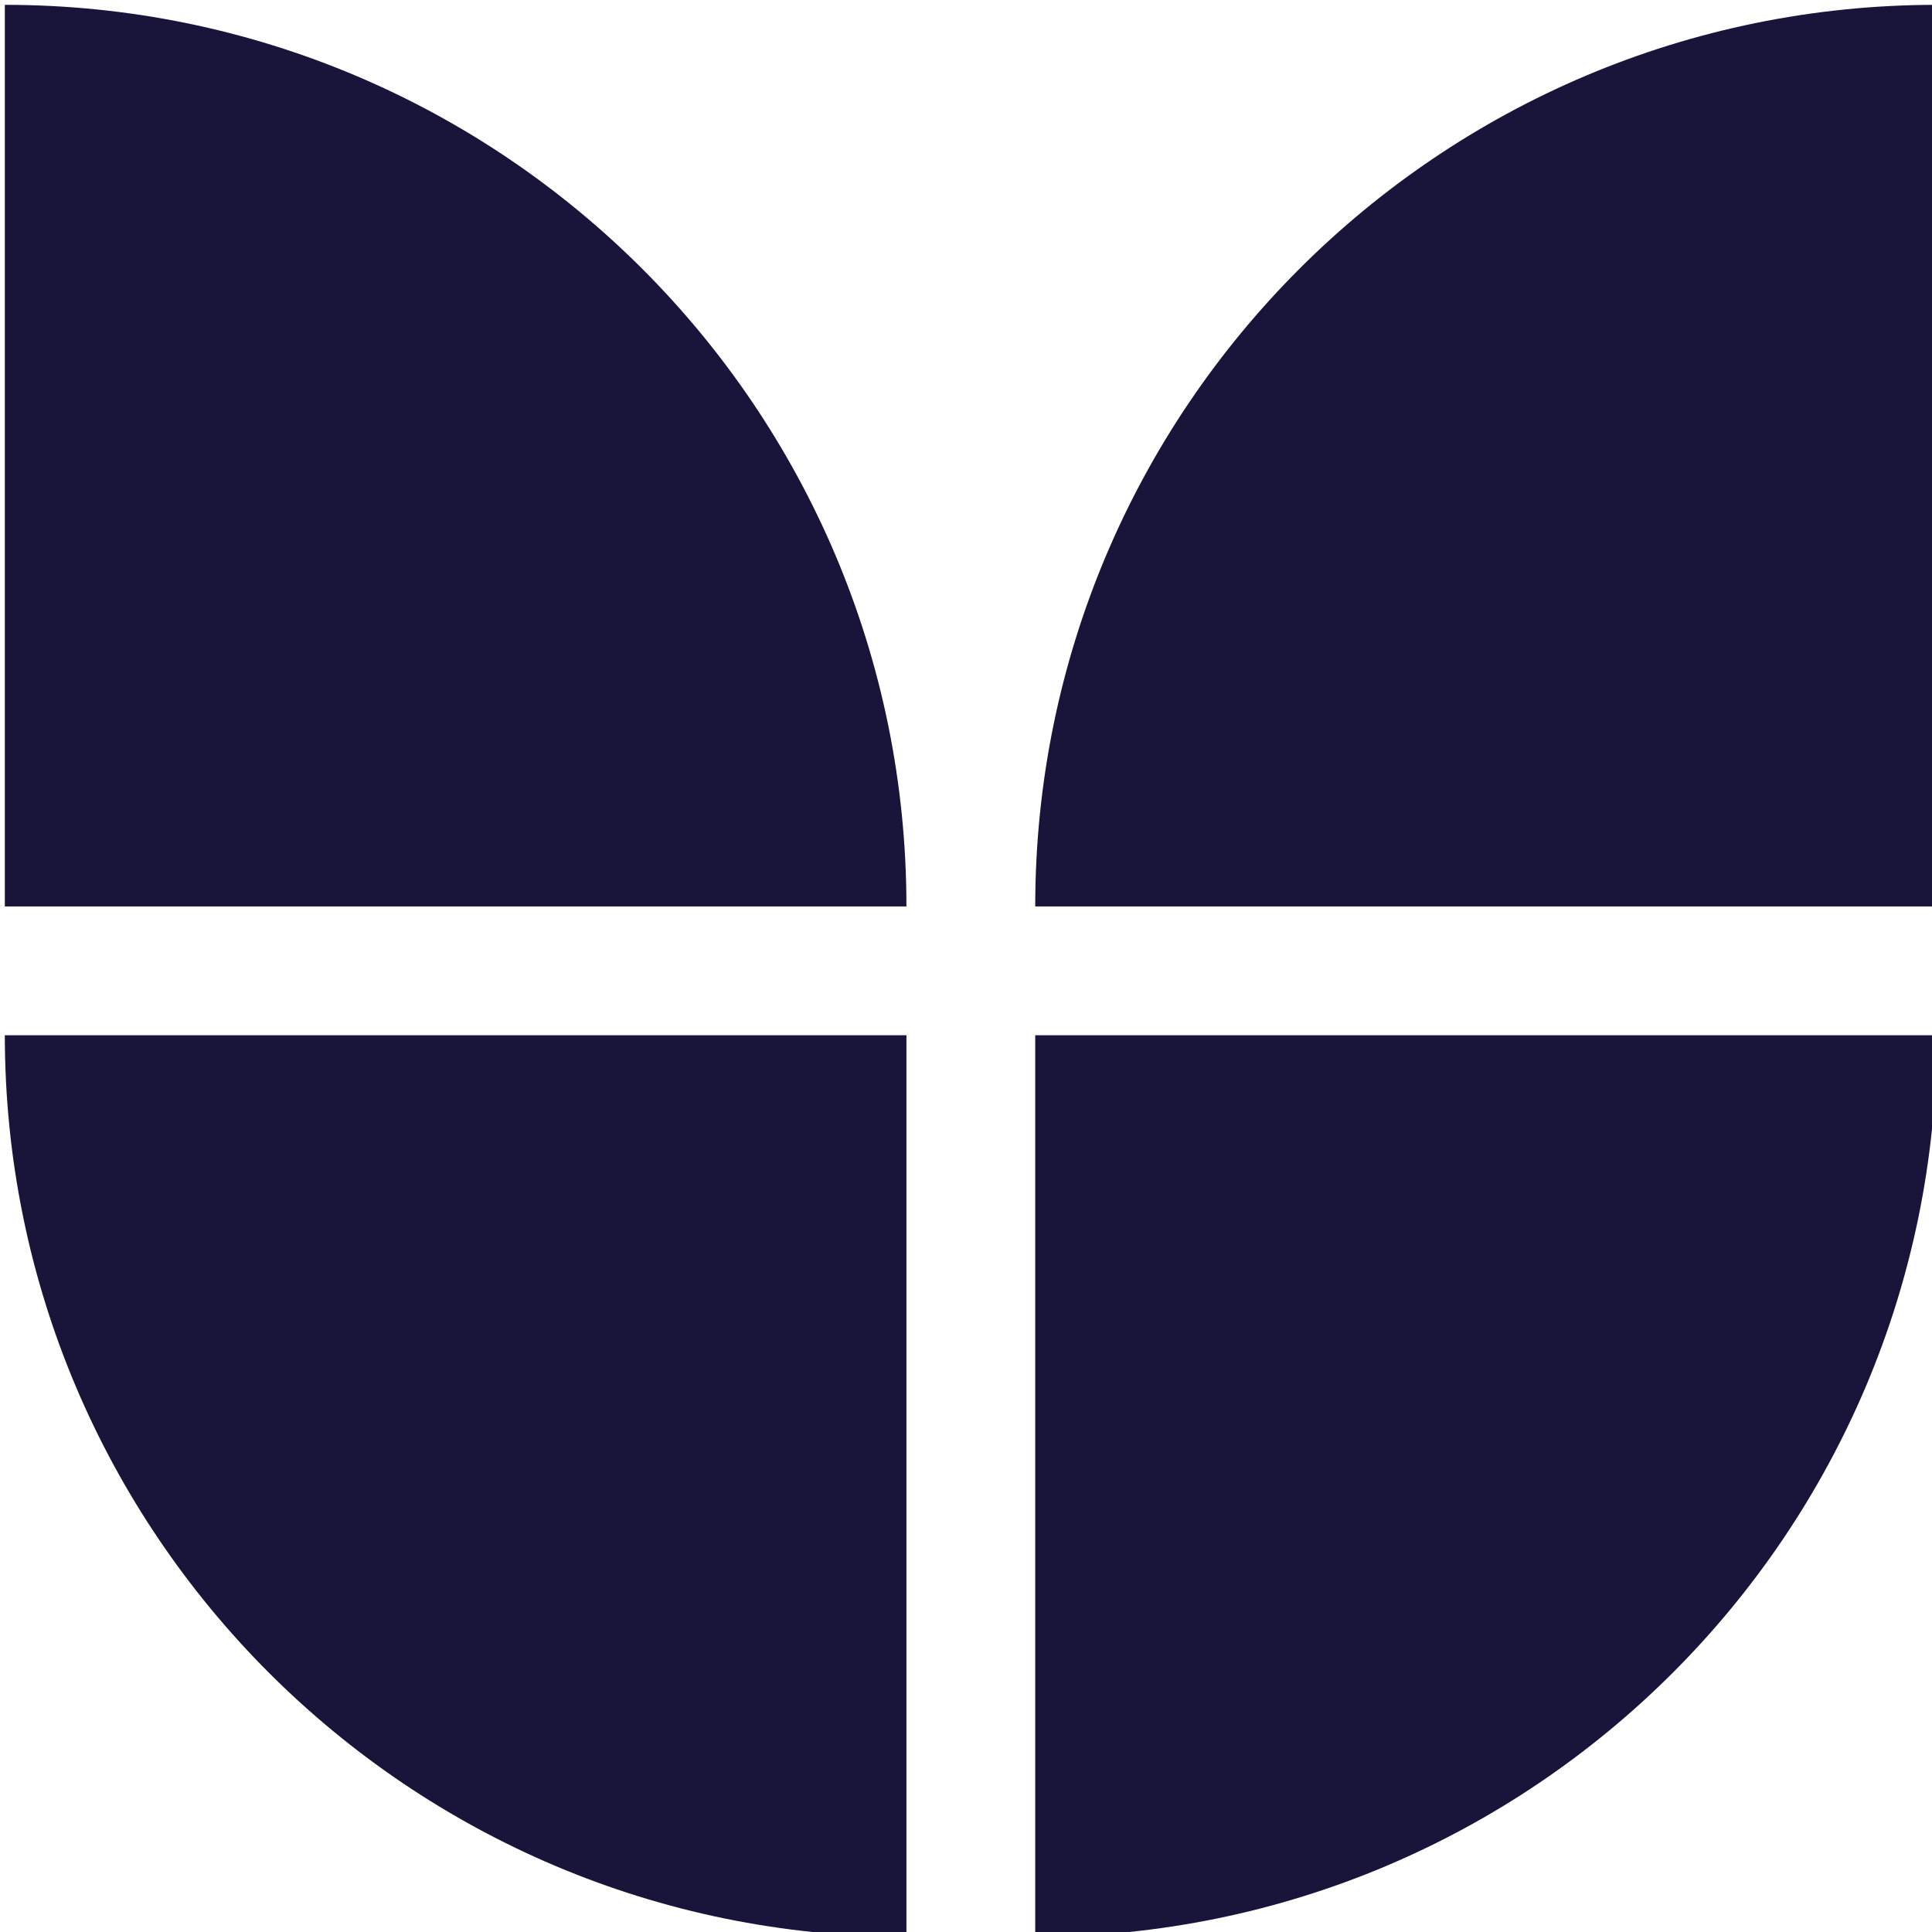
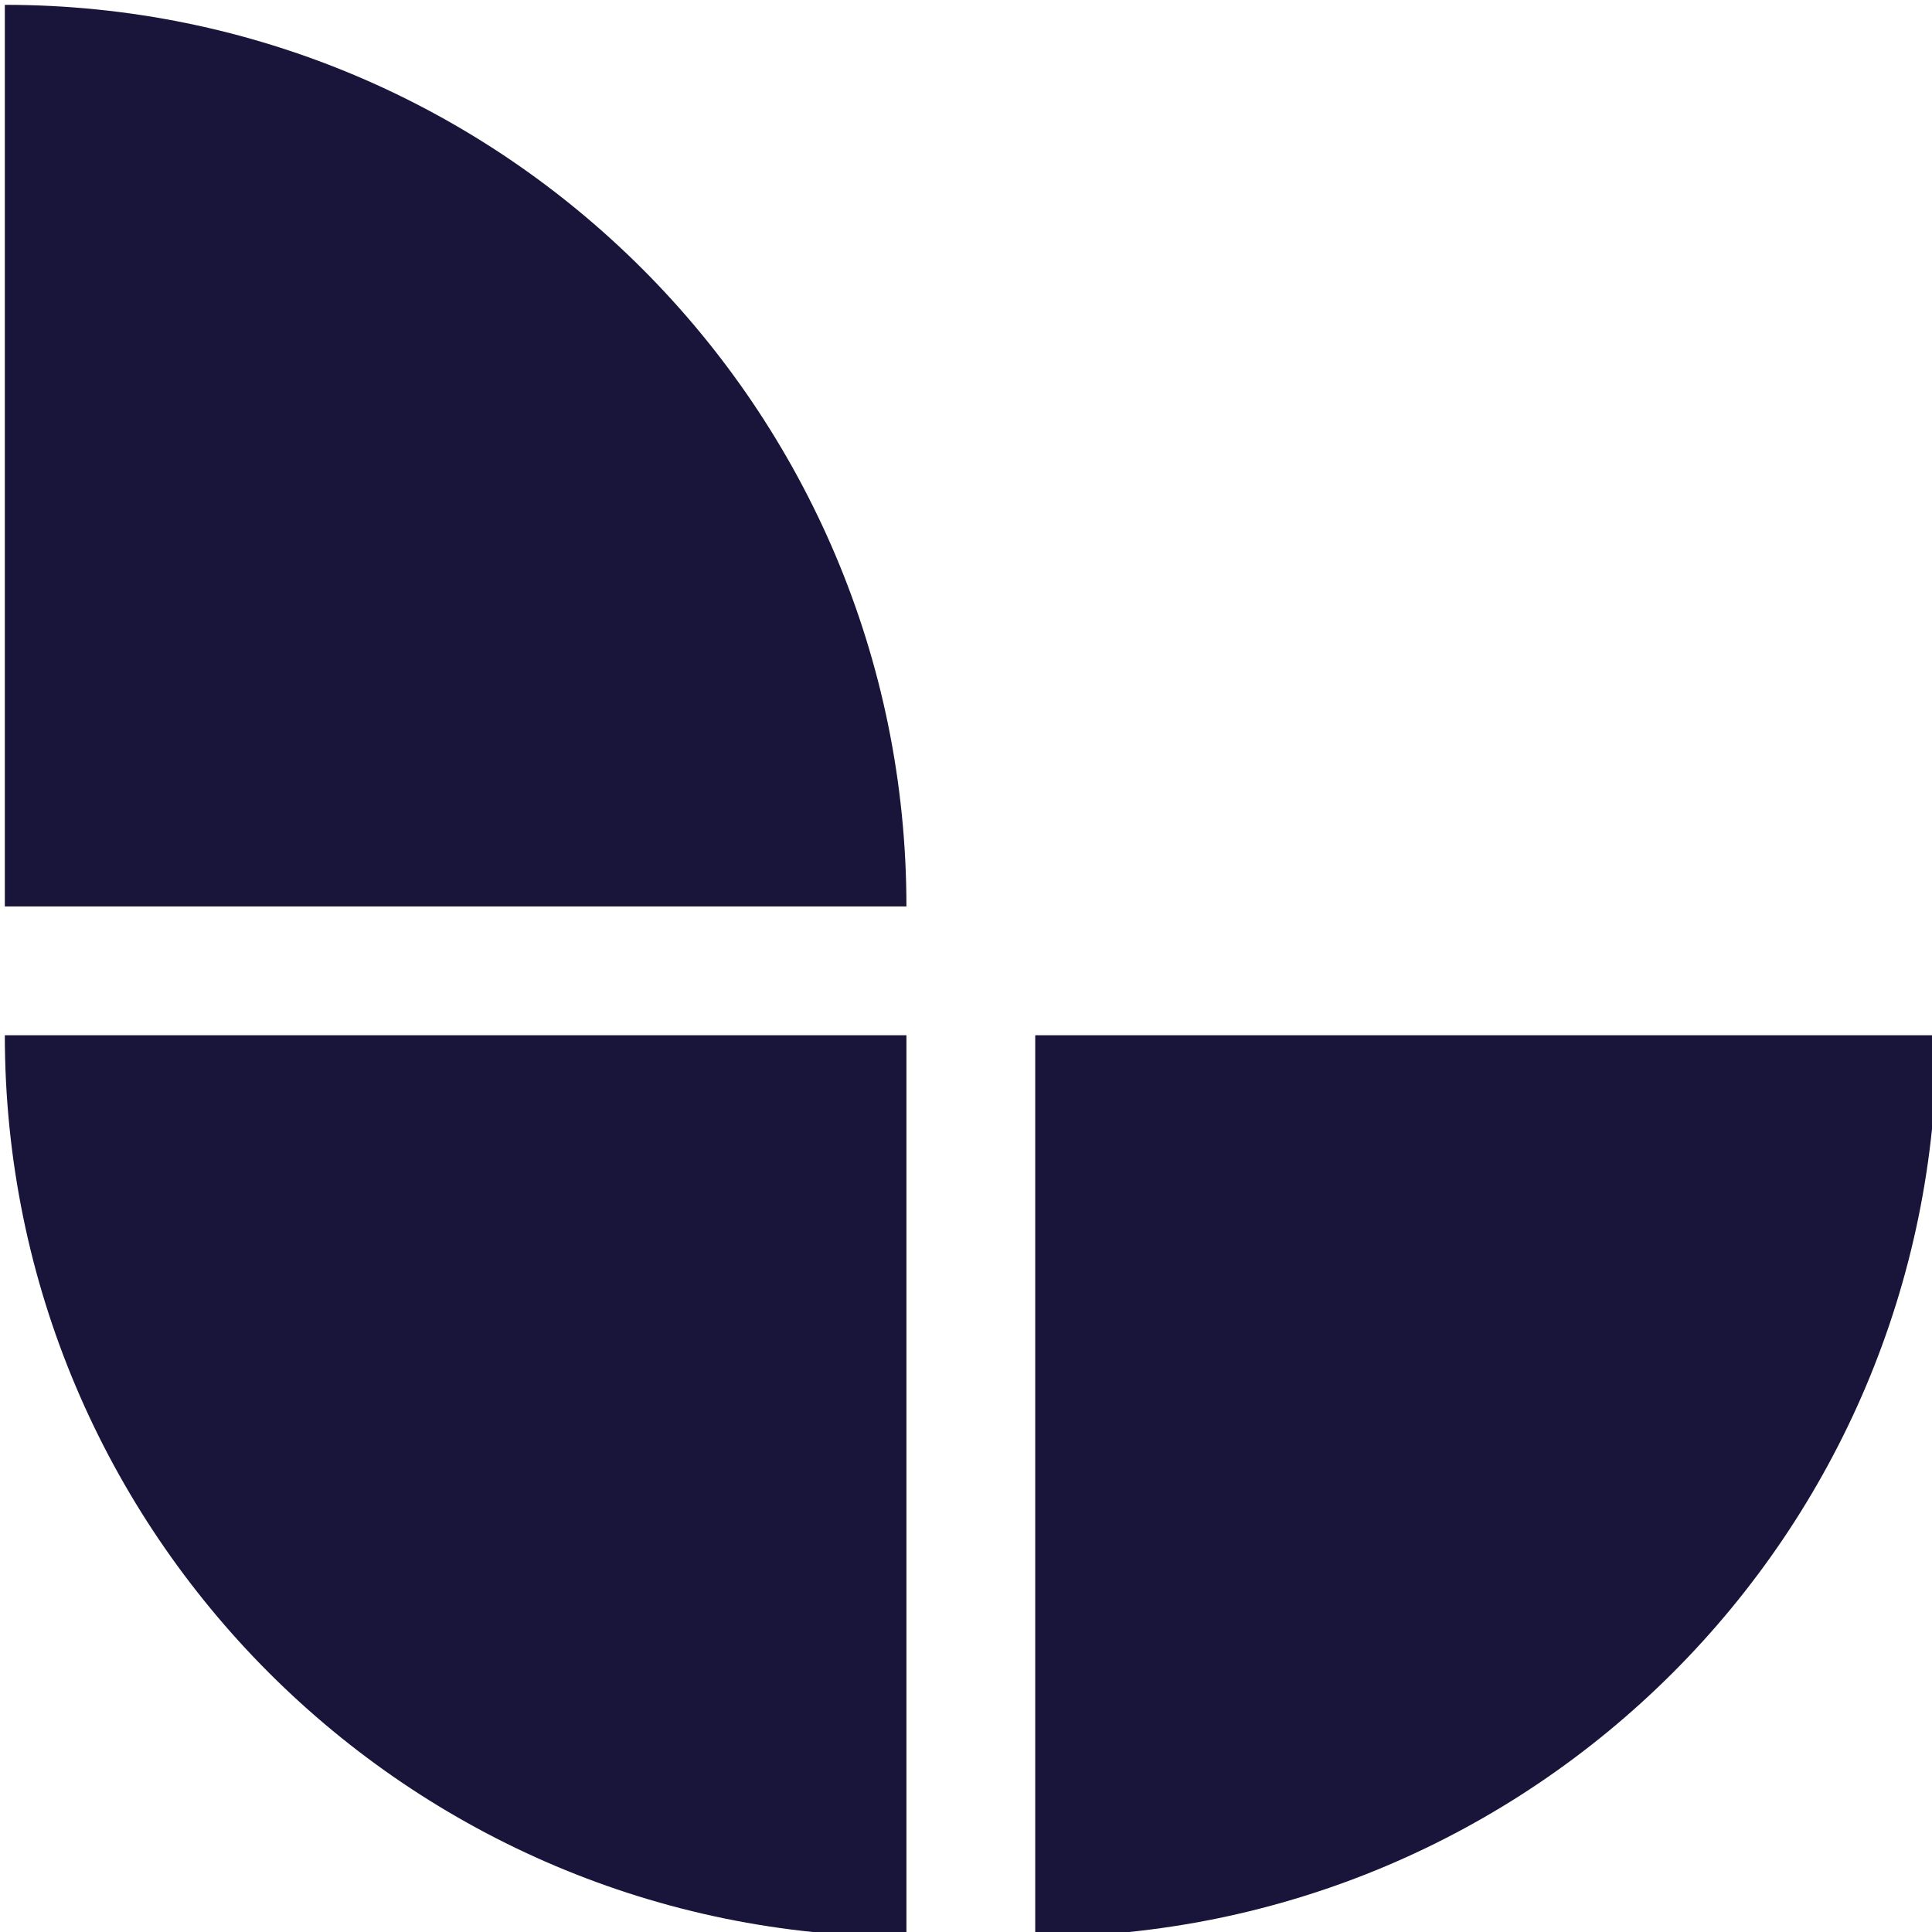
<svg xmlns="http://www.w3.org/2000/svg" width="24" height="24">
-   <path fill="#191439" d="M12.86 12.86h11.2c0 6.186-5.014 11.2-11.2 11.2zm11.2-1.6h-11.2c0-6.185 5.015-11.2 11.2-11.2zm-12.8 1.6v11.2c-6.185 0-11.2-5.014-11.2-11.2zm-11.2-1.6V.06c6.186 0 11.2 5.015 11.2 11.2z" />
+   <path fill="#191439" d="M12.86 12.86h11.2c0 6.186-5.014 11.2-11.2 11.2zm11.2-1.6c0-6.185 5.015-11.2 11.2-11.2zm-12.8 1.6v11.2c-6.185 0-11.2-5.014-11.2-11.2zm-11.2-1.6V.06c6.186 0 11.2 5.015 11.2 11.2z" />
</svg>